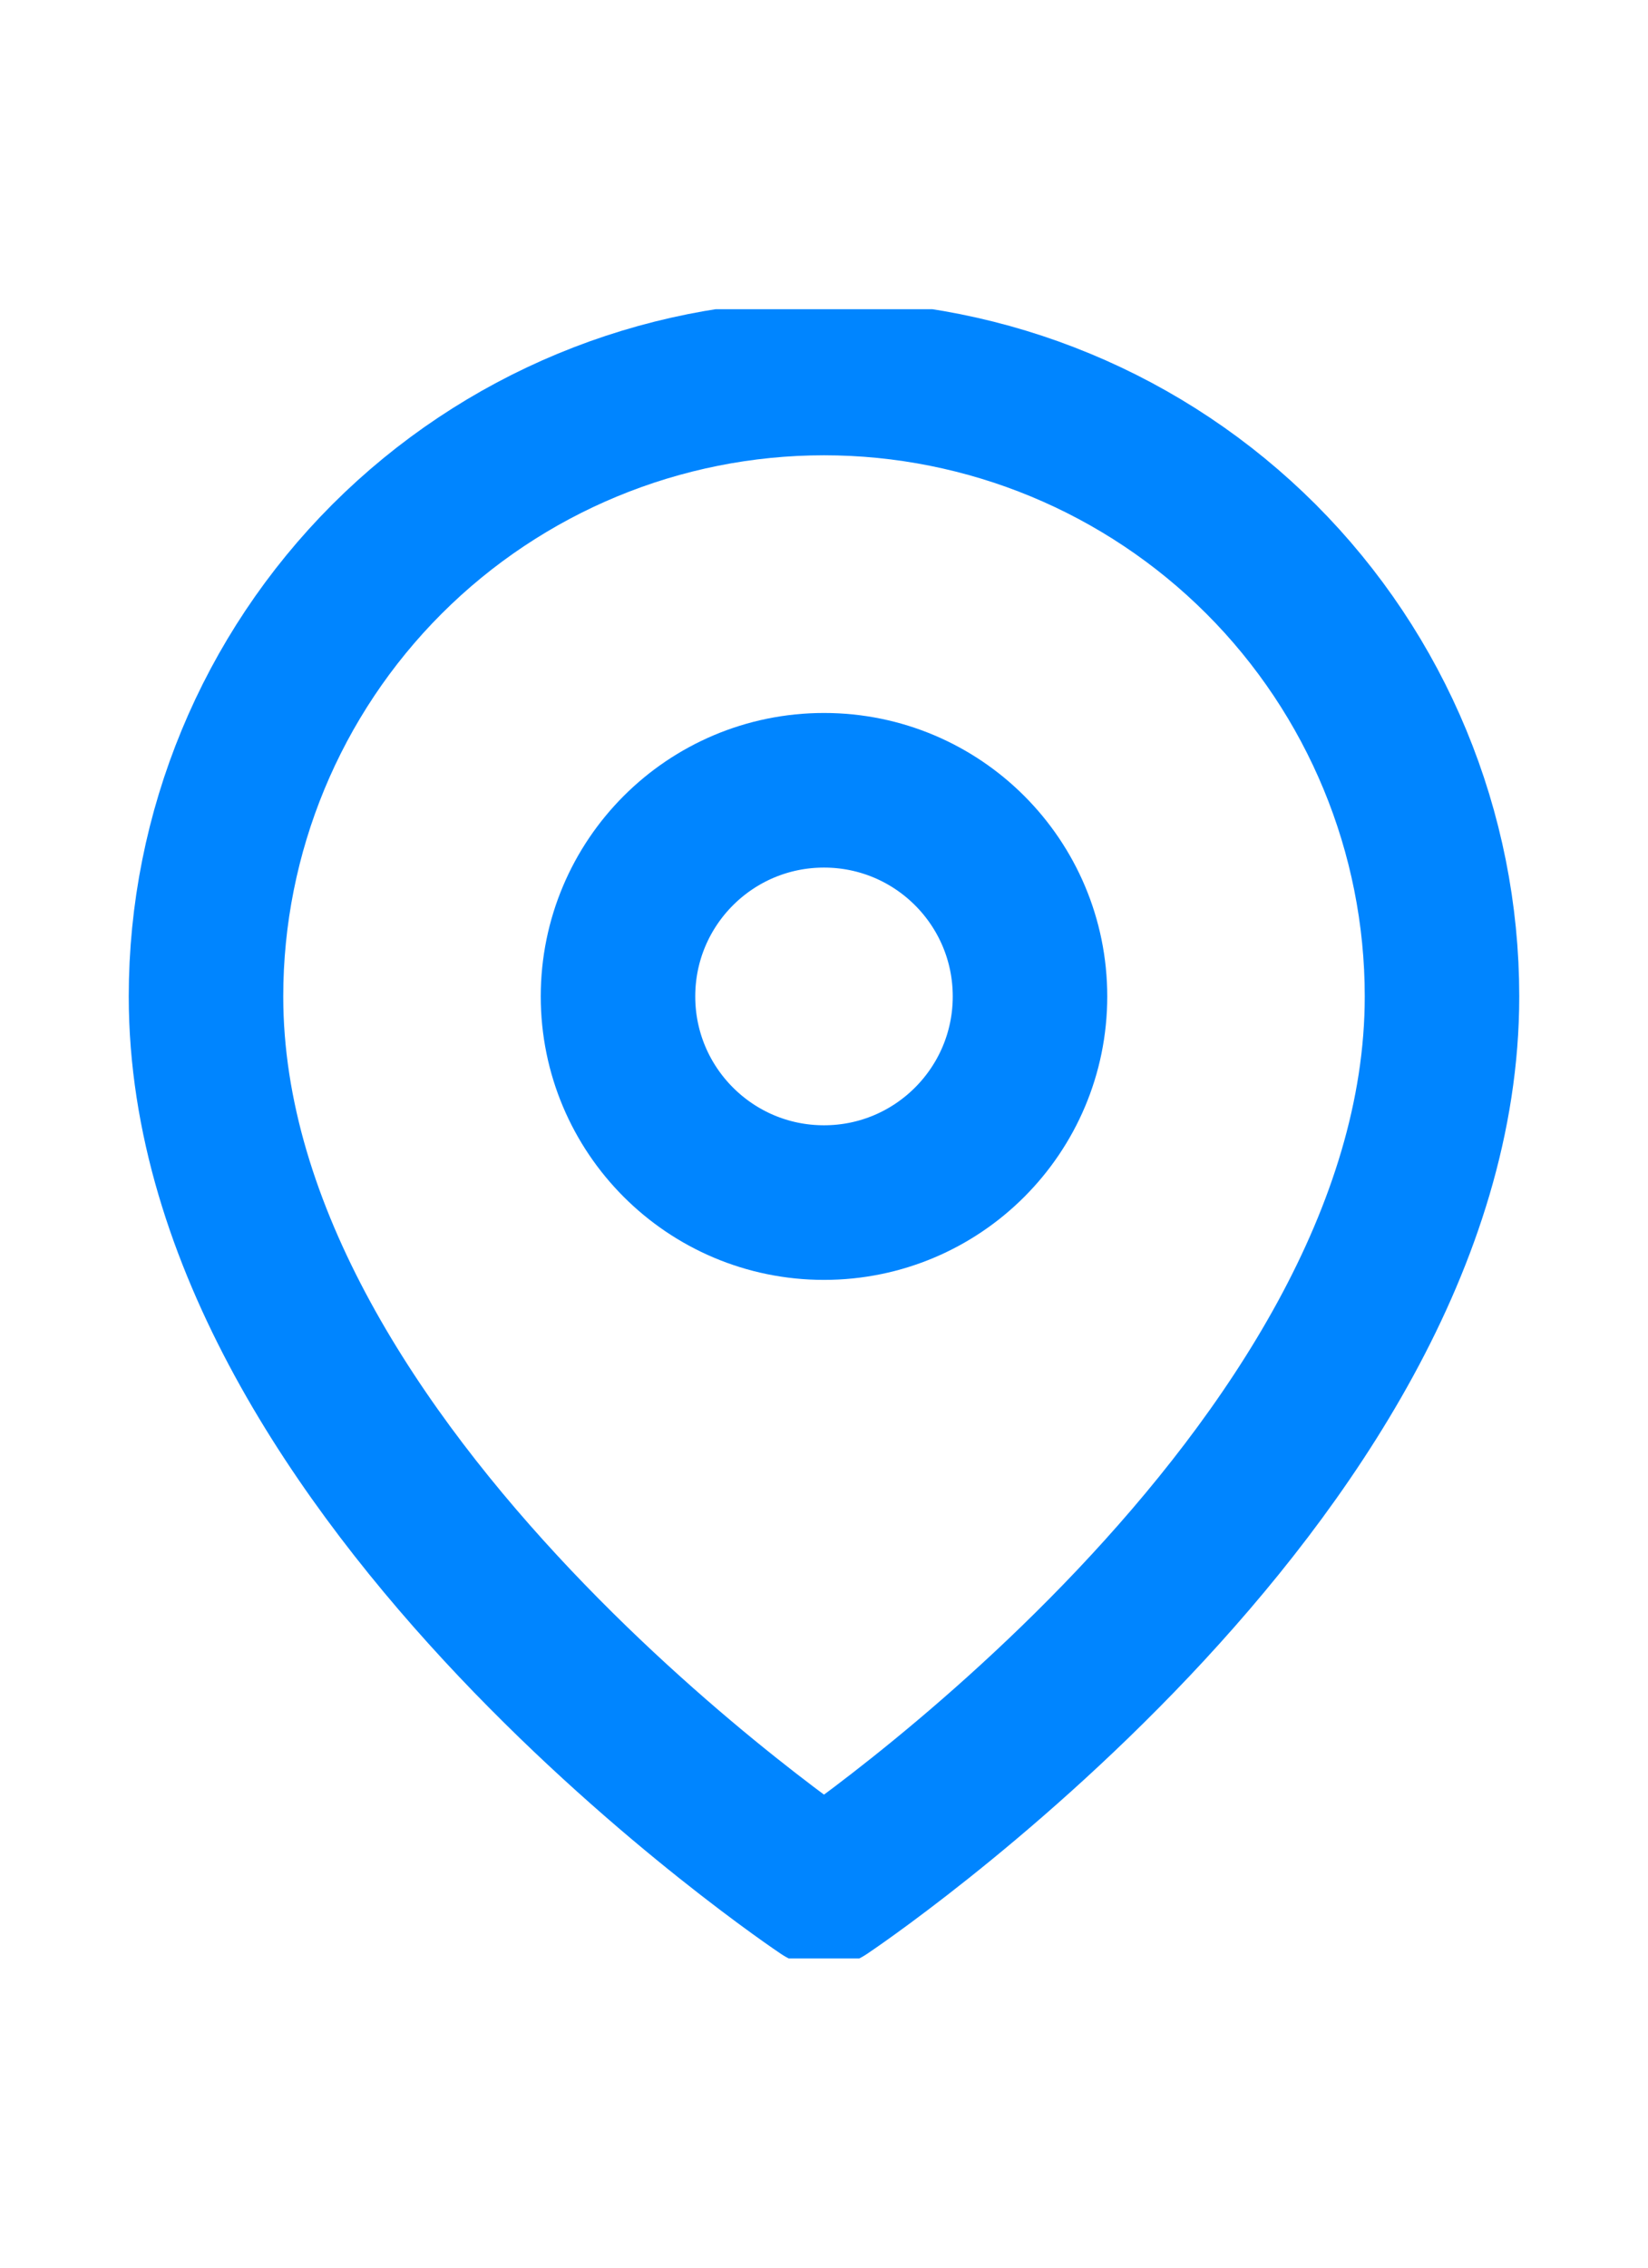
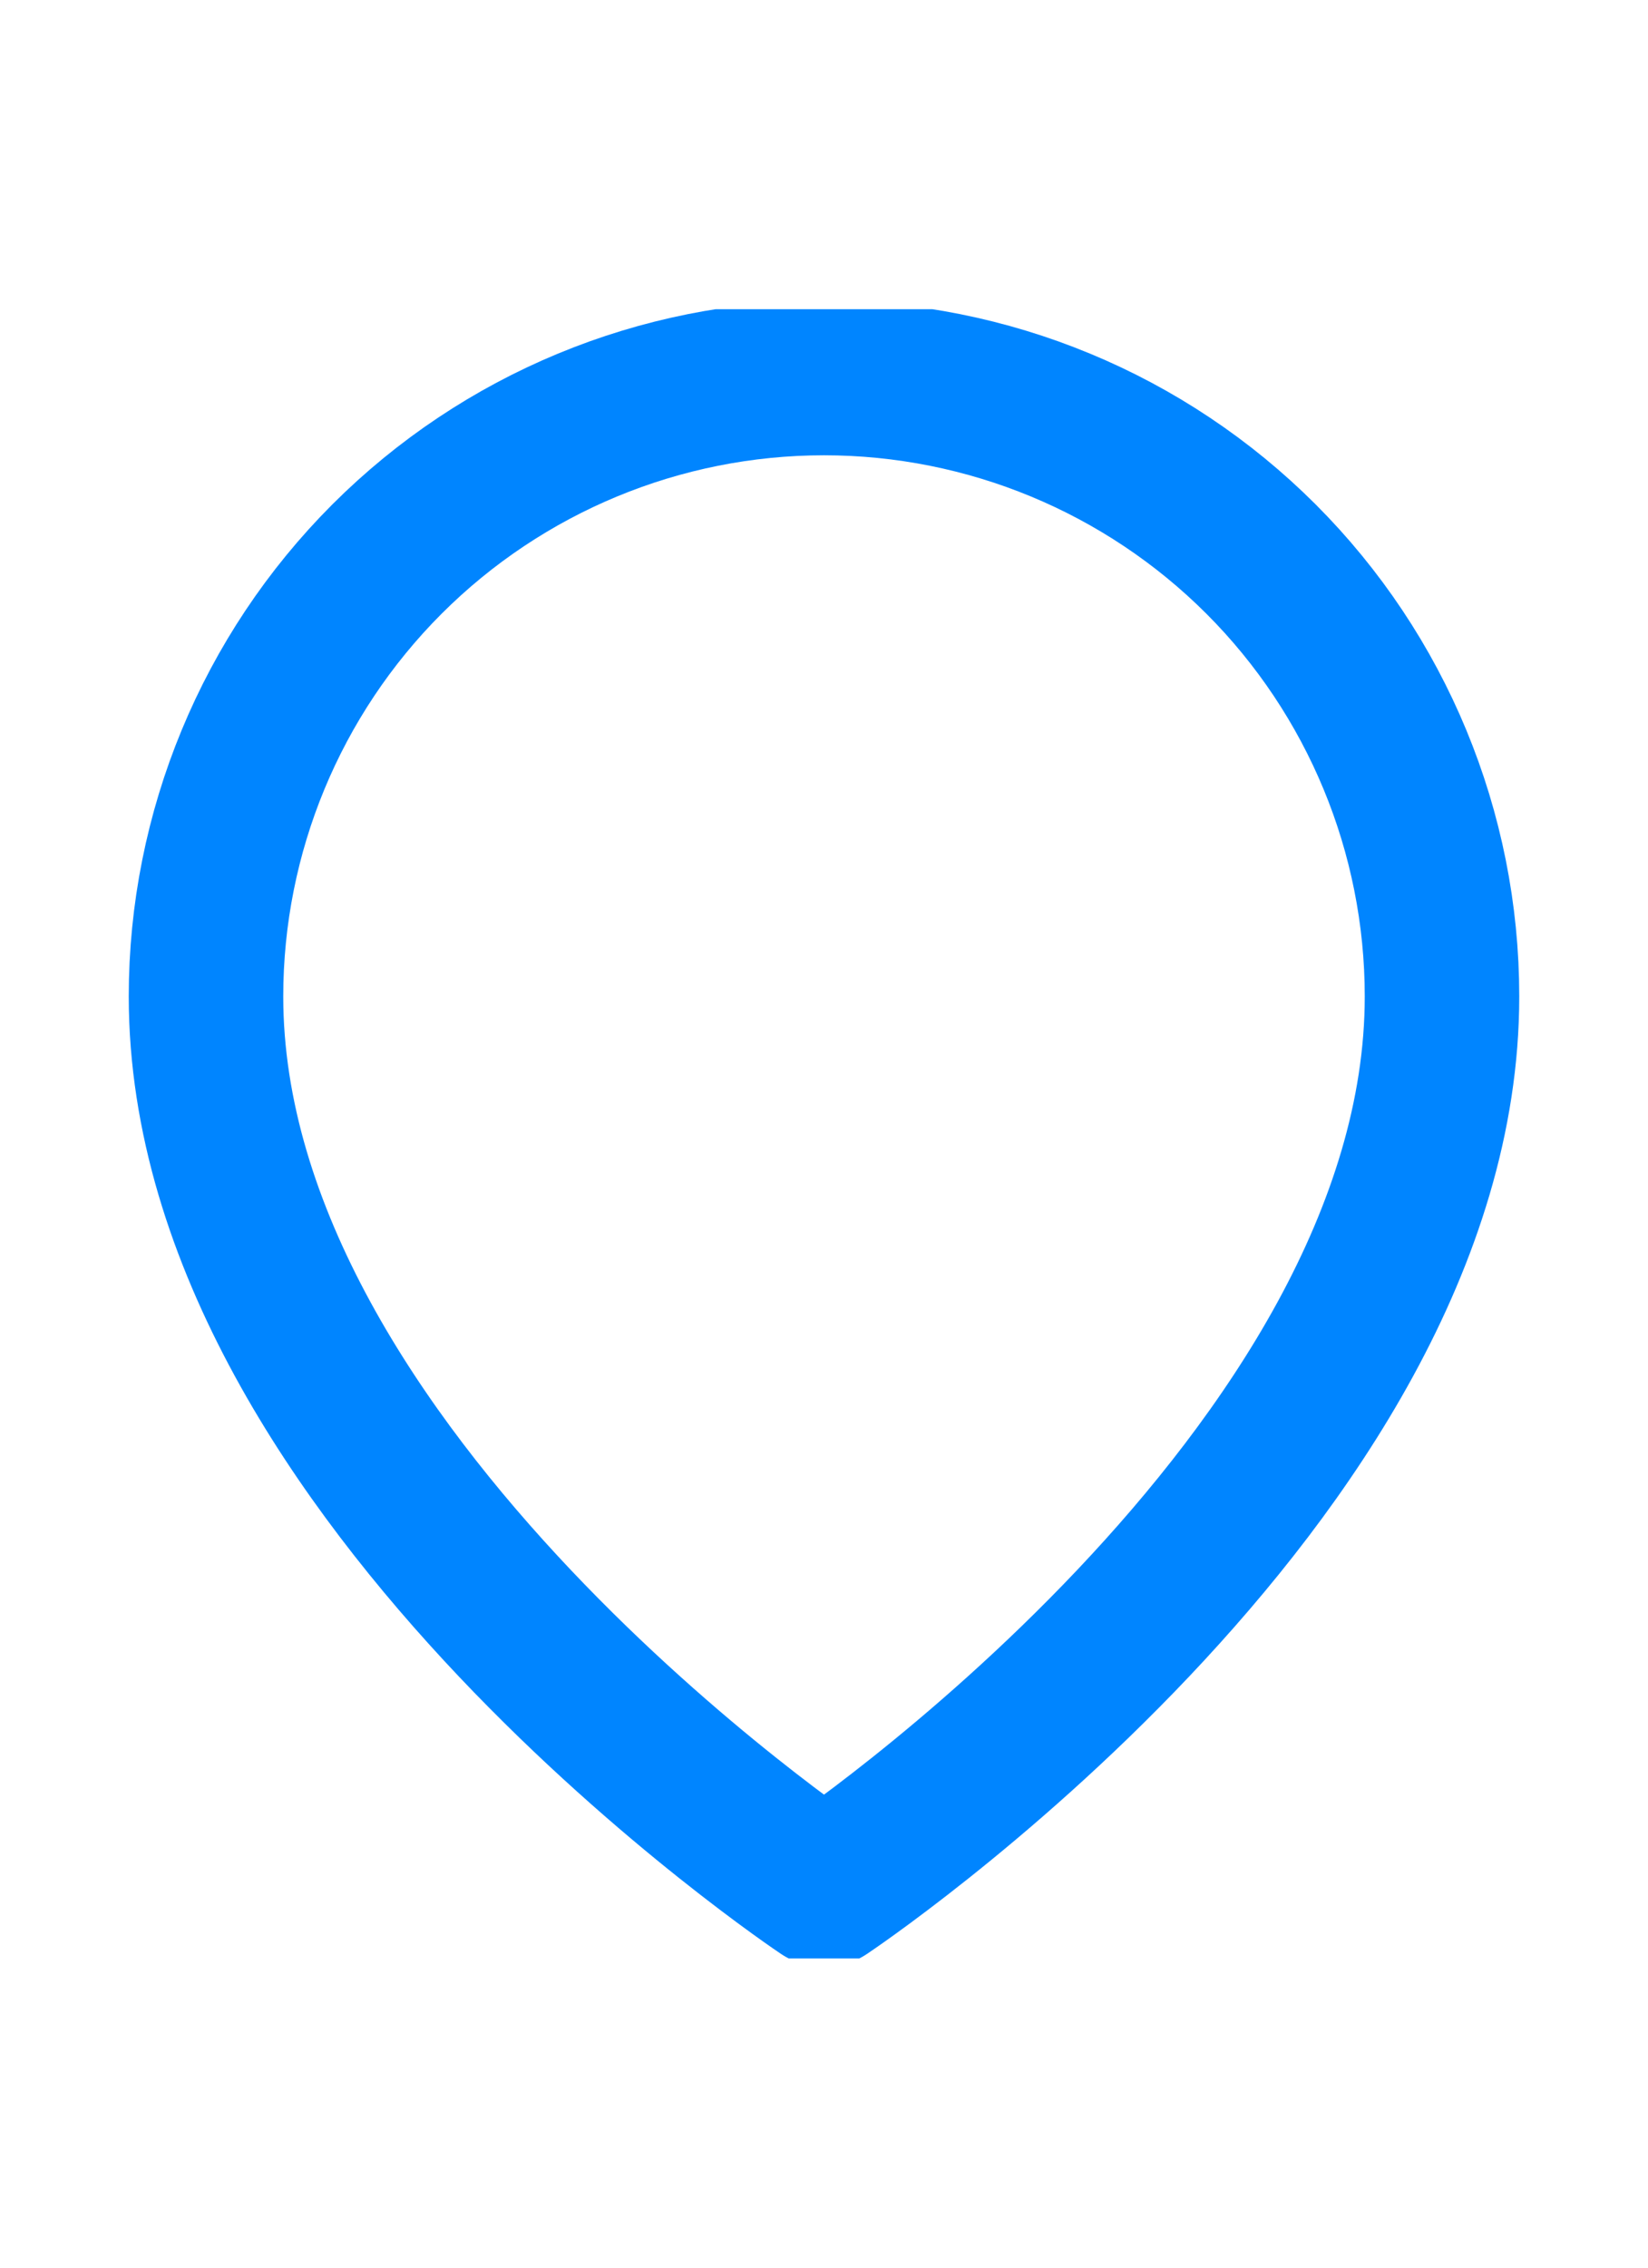
<svg xmlns="http://www.w3.org/2000/svg" width="16" height="22" viewBox="0 0 16 22" fill="none">
  <g clip-path="url(#clip0_3276_3890)">
    <path d="M14 9.667C14 14.333 8 18.333 8 18.333C8 18.333 2 14.333 2 9.667C2 8.075 2.632 6.549 3.757 5.424C4.883 4.299 6.409 3.667 8 3.667C9.591 3.667 11.117 4.299 12.243 5.424C13.368 6.549 14 8.075 14 9.667Z" stroke="#0085FF" stroke-width="1.5" stroke-linecap="round" stroke-linejoin="round" />
-     <path d="M8 11.667C9.105 11.667 10 10.771 10 9.667C10 8.562 9.105 7.667 8 7.667C6.895 7.667 6 8.562 6 9.667C6 10.771 6.895 11.667 8 11.667Z" stroke="#0085FF" stroke-width="1.5" stroke-linecap="round" stroke-linejoin="round" />
  </g>
  <defs>
    <clipPath id="clip0_3276_3890">
      <rect width="16" height="16" fill="white" transform="translate(0 3)" />
    </clipPath>
  </defs>
</svg>